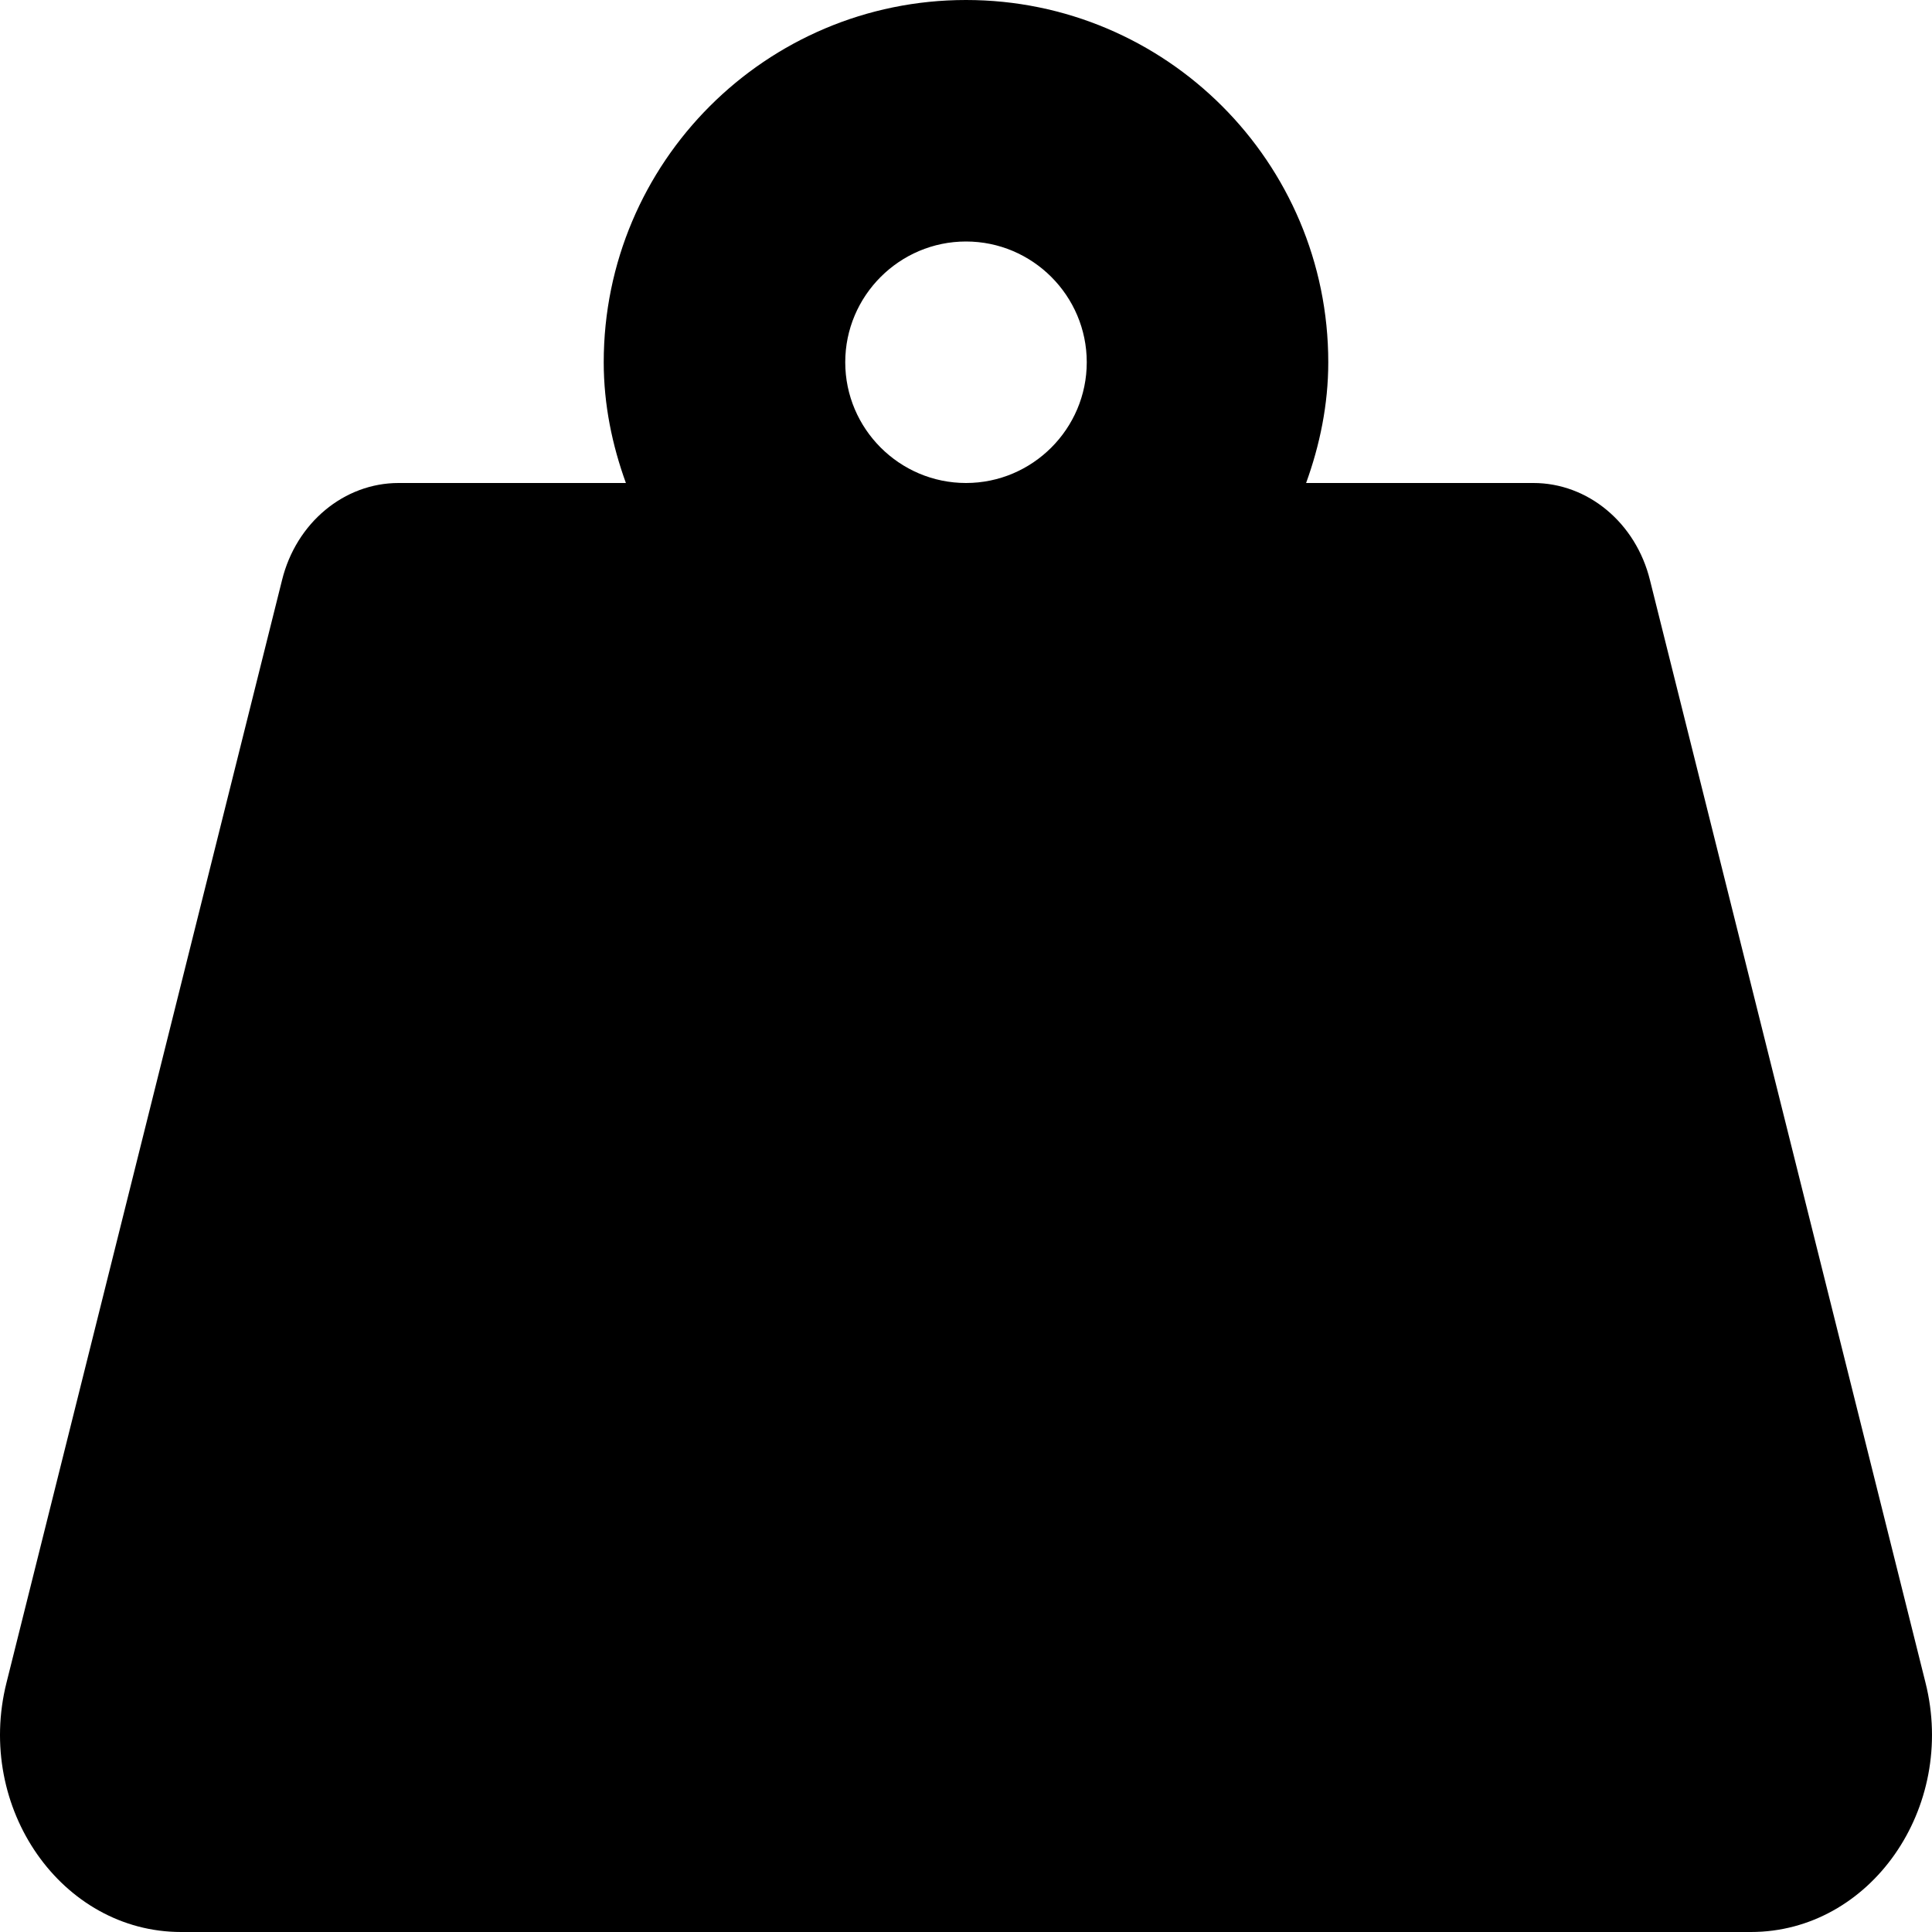
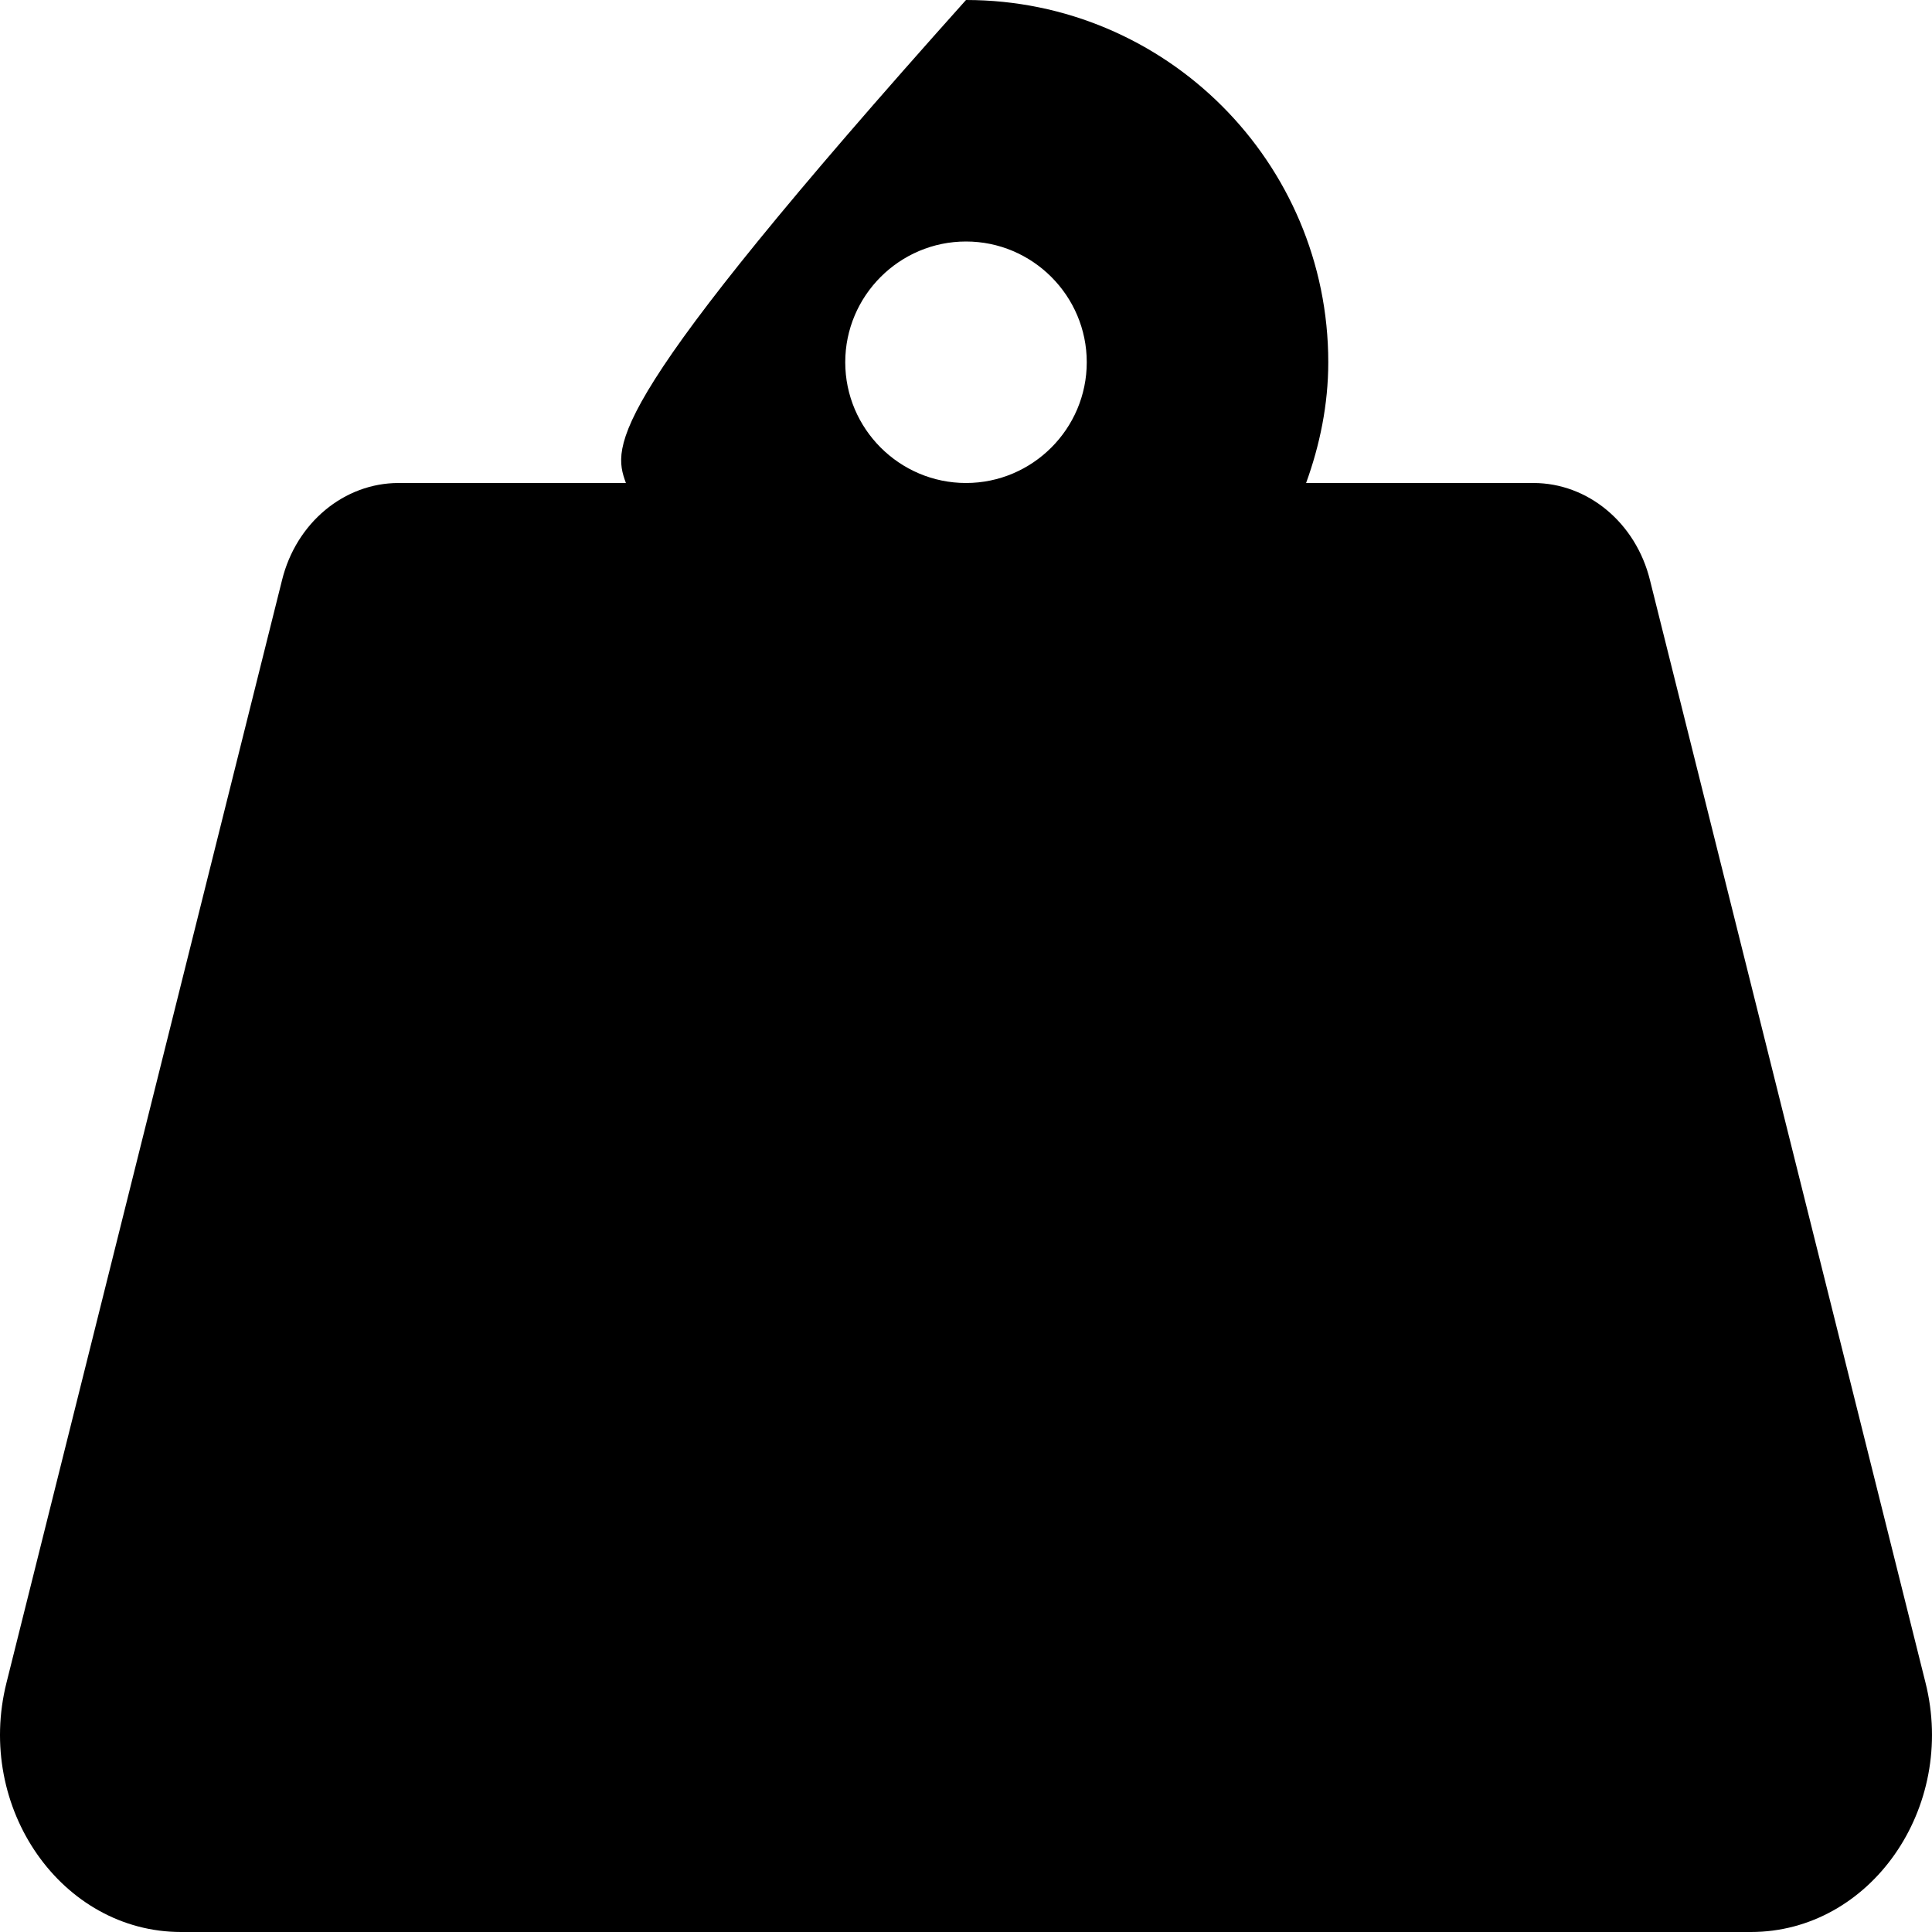
<svg xmlns="http://www.w3.org/2000/svg" viewBox="0 0 512 512">
-   <path d="M510.265 445.875L437.261 153.75C433.51 138.5 420.76 128 406.384 128H346.13C349.755 118 352.006 107.25 352.006 96C352.006 43 309.003 0 256 0S159.994 43 159.994 96C159.994 107.25 162.245 118 165.87 128H105.616C91.24 128 78.49 138.5 74.739 153.75L1.735 445.875C-6.64 479.125 16.361 512 47.988 512H464.012C495.639 512 518.64 479.125 510.265 445.875ZM256 128C238.374 128 223.998 113.625 223.998 96S238.374 64 256 64C273.626 64 288.002 78.375 288.002 96S273.626 128 256 128Z" />
+   <path d="M510.265 445.875L437.261 153.75C433.51 138.5 420.76 128 406.384 128H346.13C349.755 118 352.006 107.25 352.006 96C352.006 43 309.003 0 256 0C159.994 107.25 162.245 118 165.87 128H105.616C91.24 128 78.49 138.5 74.739 153.75L1.735 445.875C-6.64 479.125 16.361 512 47.988 512H464.012C495.639 512 518.64 479.125 510.265 445.875ZM256 128C238.374 128 223.998 113.625 223.998 96S238.374 64 256 64C273.626 64 288.002 78.375 288.002 96S273.626 128 256 128Z" />
</svg>